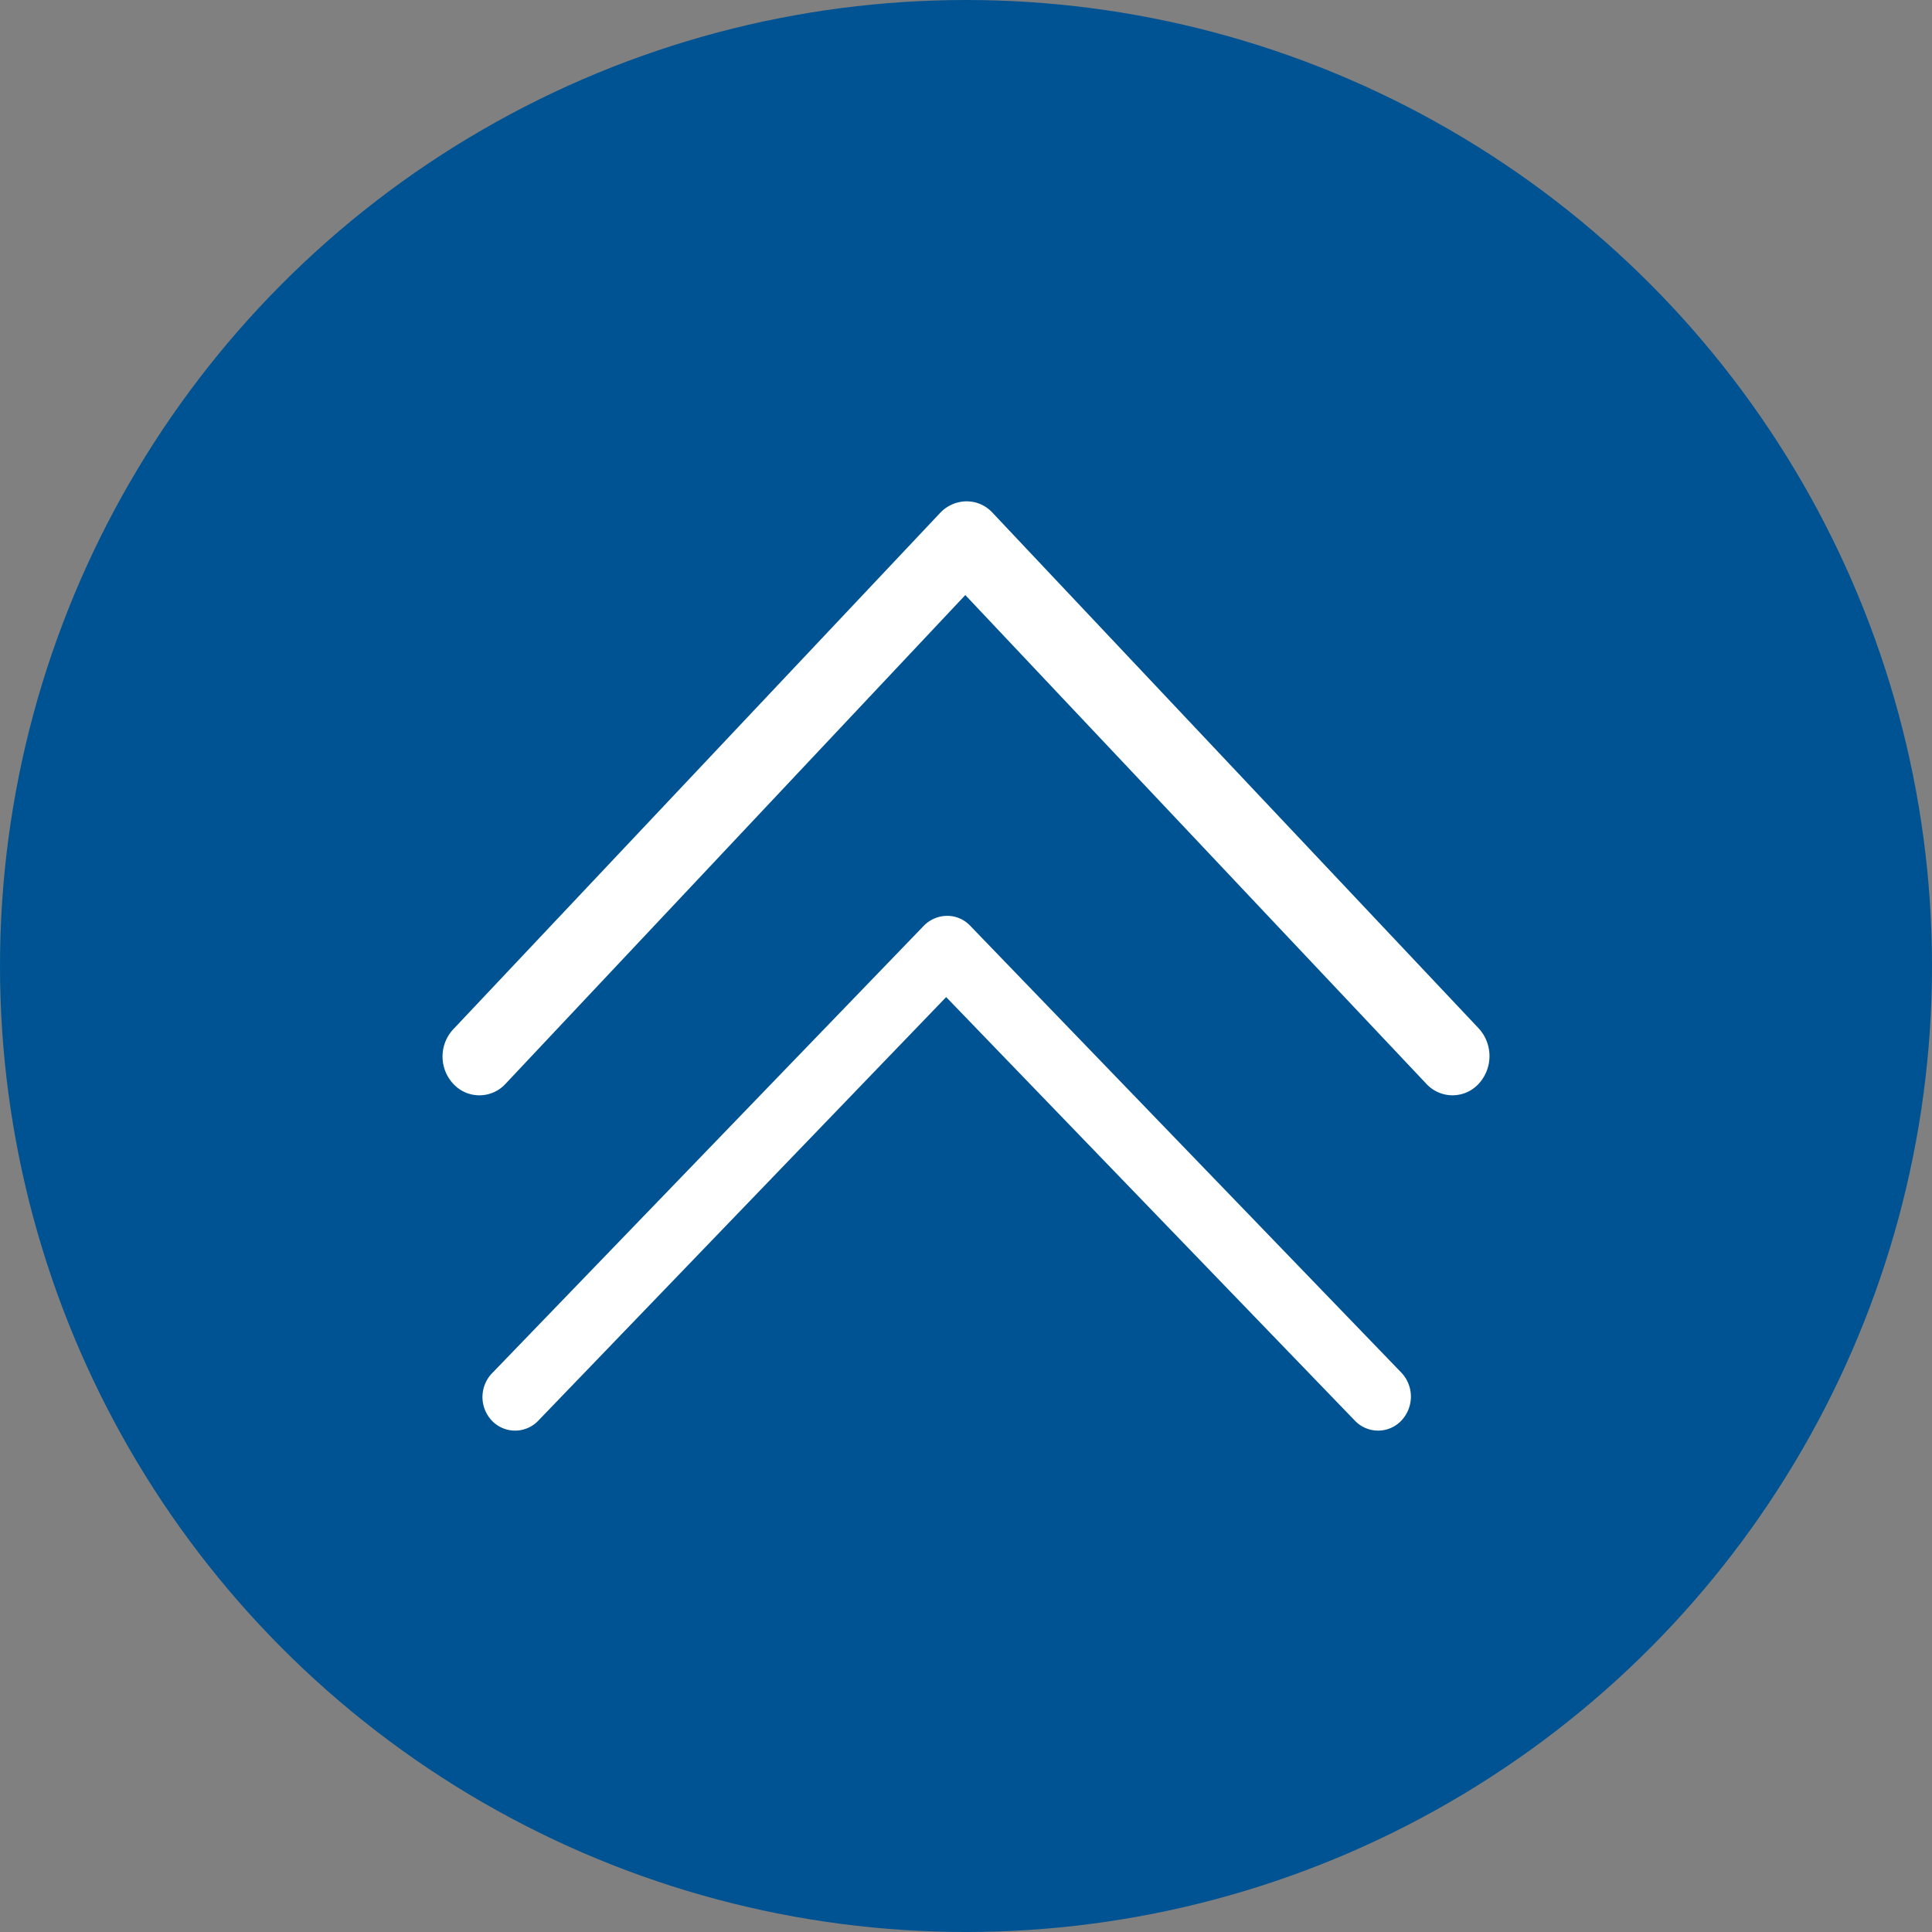
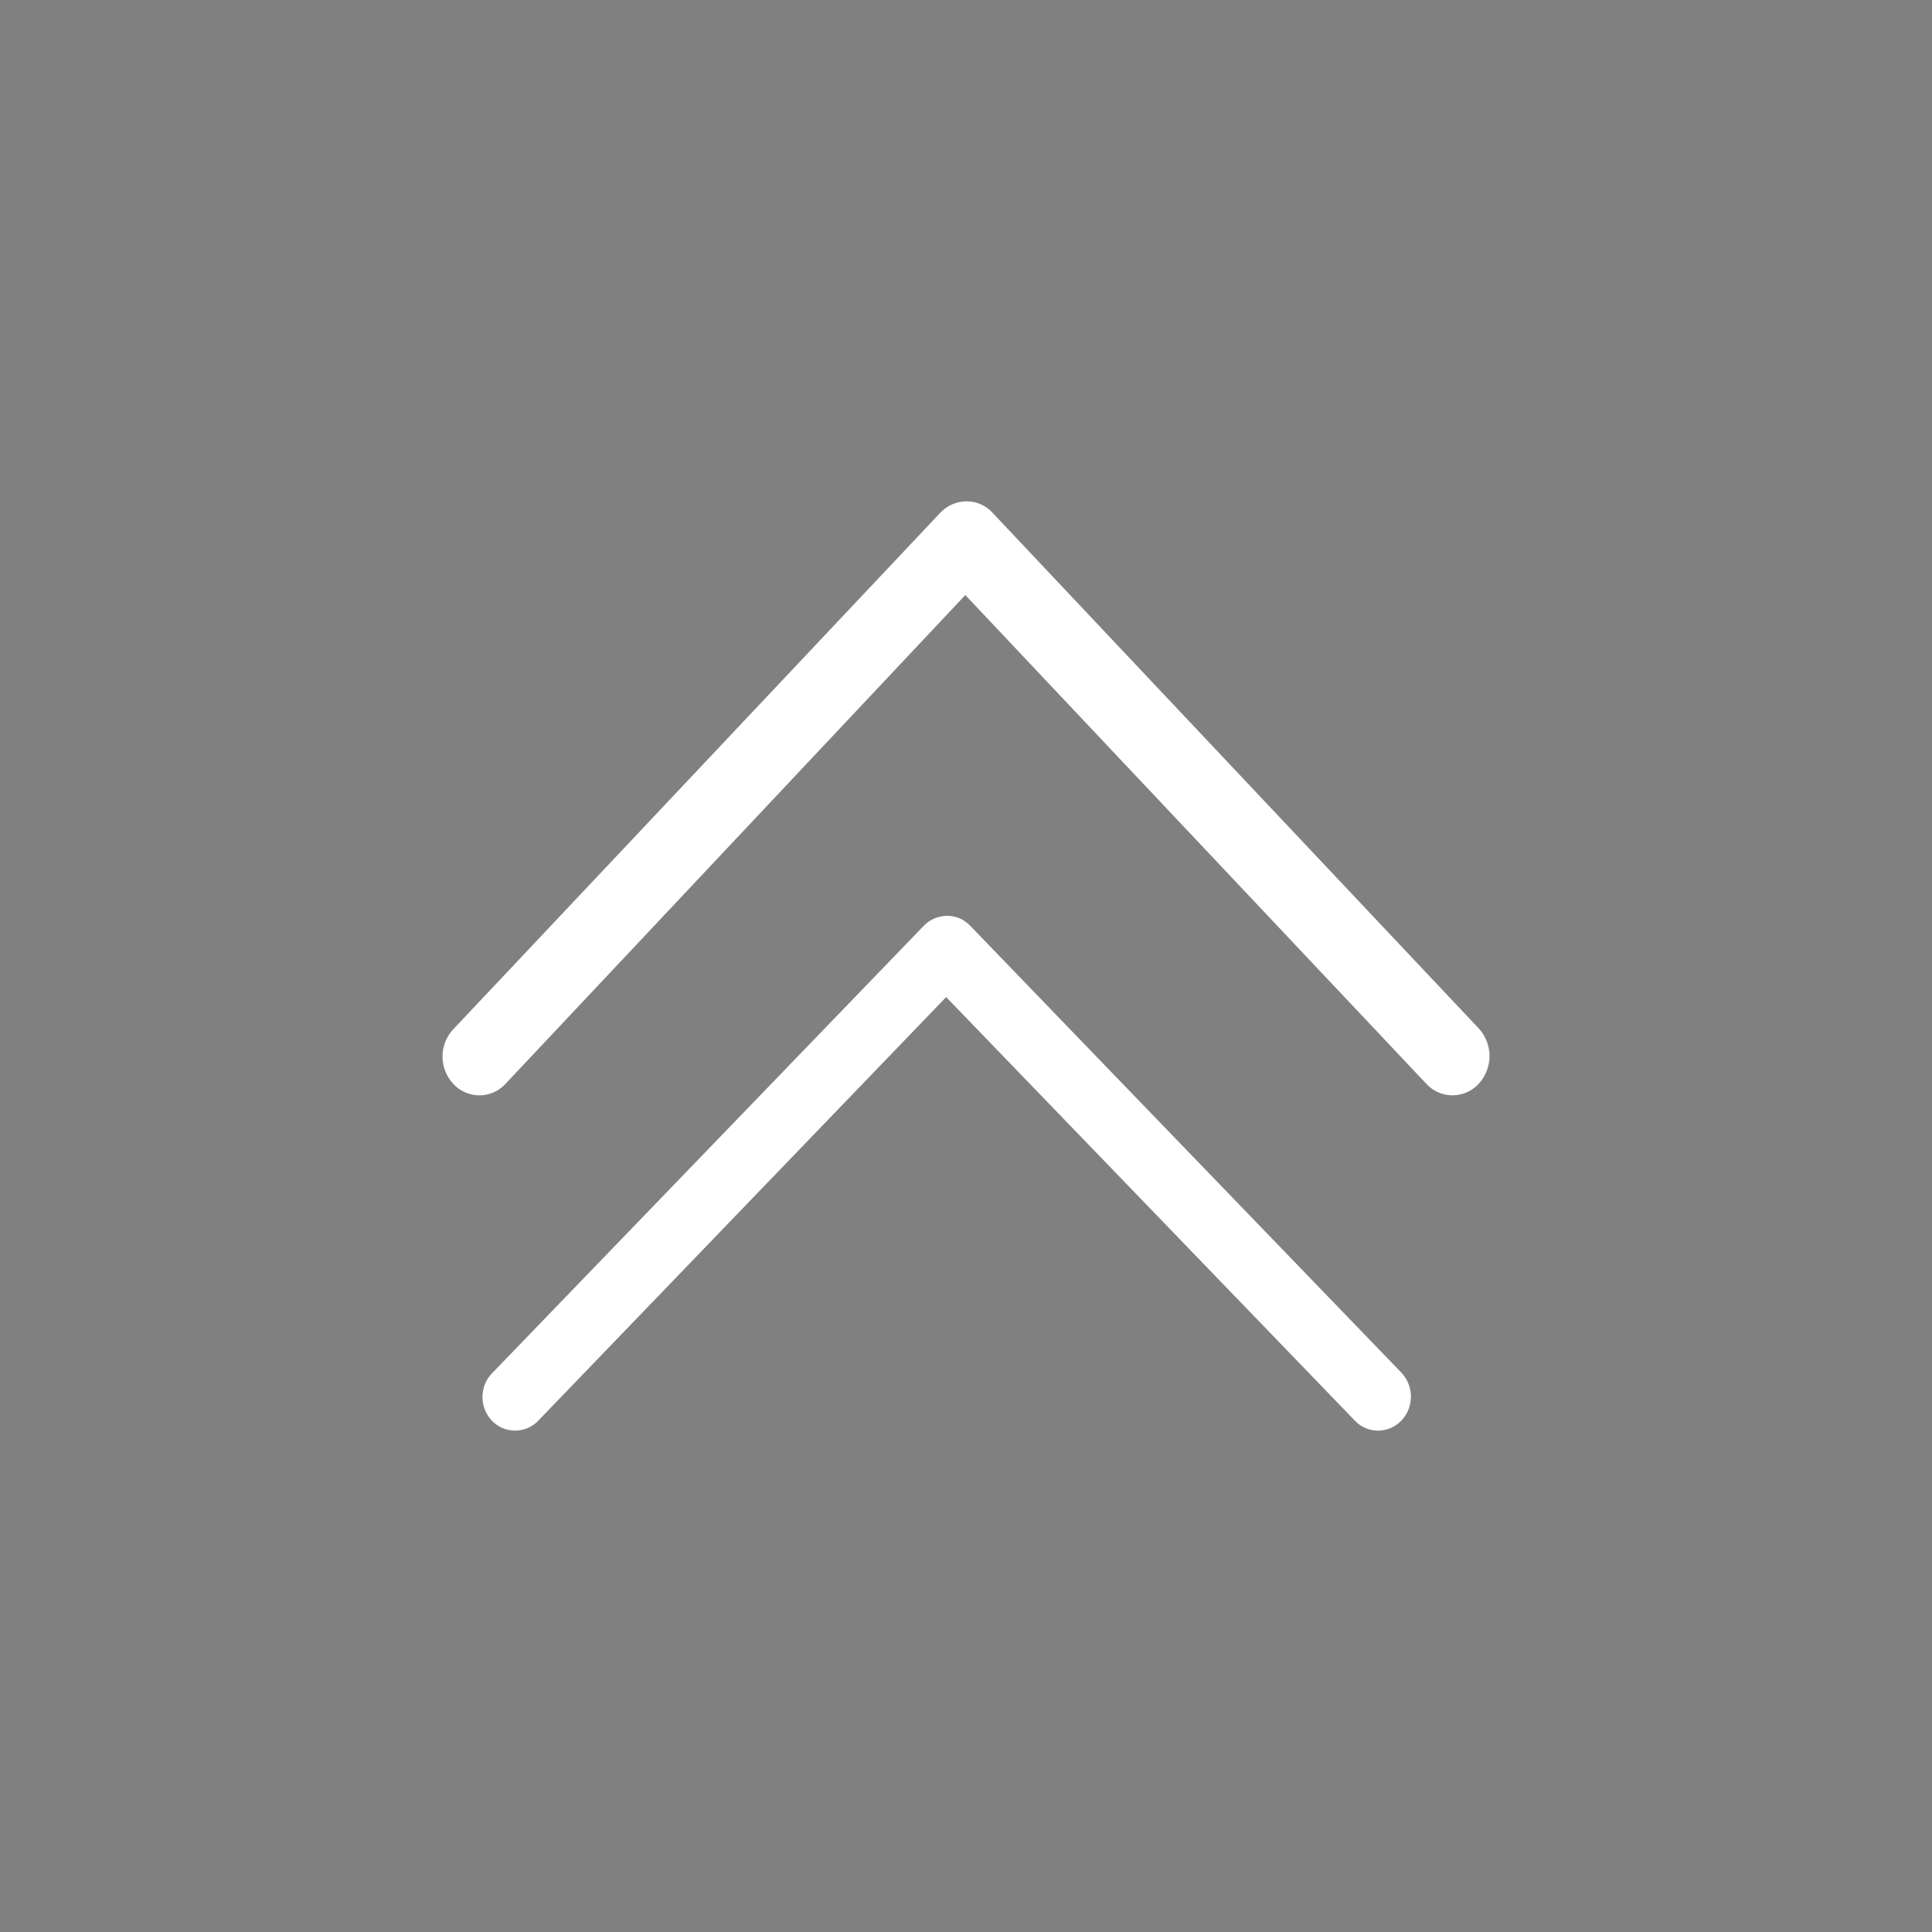
<svg xmlns="http://www.w3.org/2000/svg" id="Layer_5" data-name="Layer 5" viewBox="0 0 450 450">
  <rect x="0" y="0" width="450" height="450" fill="#808080" stroke="none" />
  <defs>
    <style>.cls-1{fill:#005392;}.cls-2{fill:#fff;}</style>
  </defs>
  <title>home-arrow-top</title>
-   <circle class="cls-1" cx="225" cy="225" r="225" />
  <path class="cls-2" d="M363.57,264.16,250.35,144.08a8.18,8.18,0,0,0-6.1-2.67,8.52,8.52,0,0,0-6.09,2.67L124.94,264.16a9.33,9.33,0,0,0-.21,12.92,8.26,8.26,0,0,0,12.18,0L244,163.24,351.38,277.08a8.28,8.28,0,0,0,12.19,0A9.54,9.54,0,0,0,363.57,264.16ZM245.14,240.27a7.35,7.35,0,0,0-5.4-2.31,7.65,7.65,0,0,0-5.41,2.31L133.92,344.34a8,8,0,0,0-.19,11.2,7.46,7.46,0,0,0,10.81,0l95-98.66,95.2,98.66a7.46,7.46,0,0,0,10.81,0,8.13,8.13,0,0,0,0-11.2Z" transform="translate(-19.16 -24.64)" />
</svg>